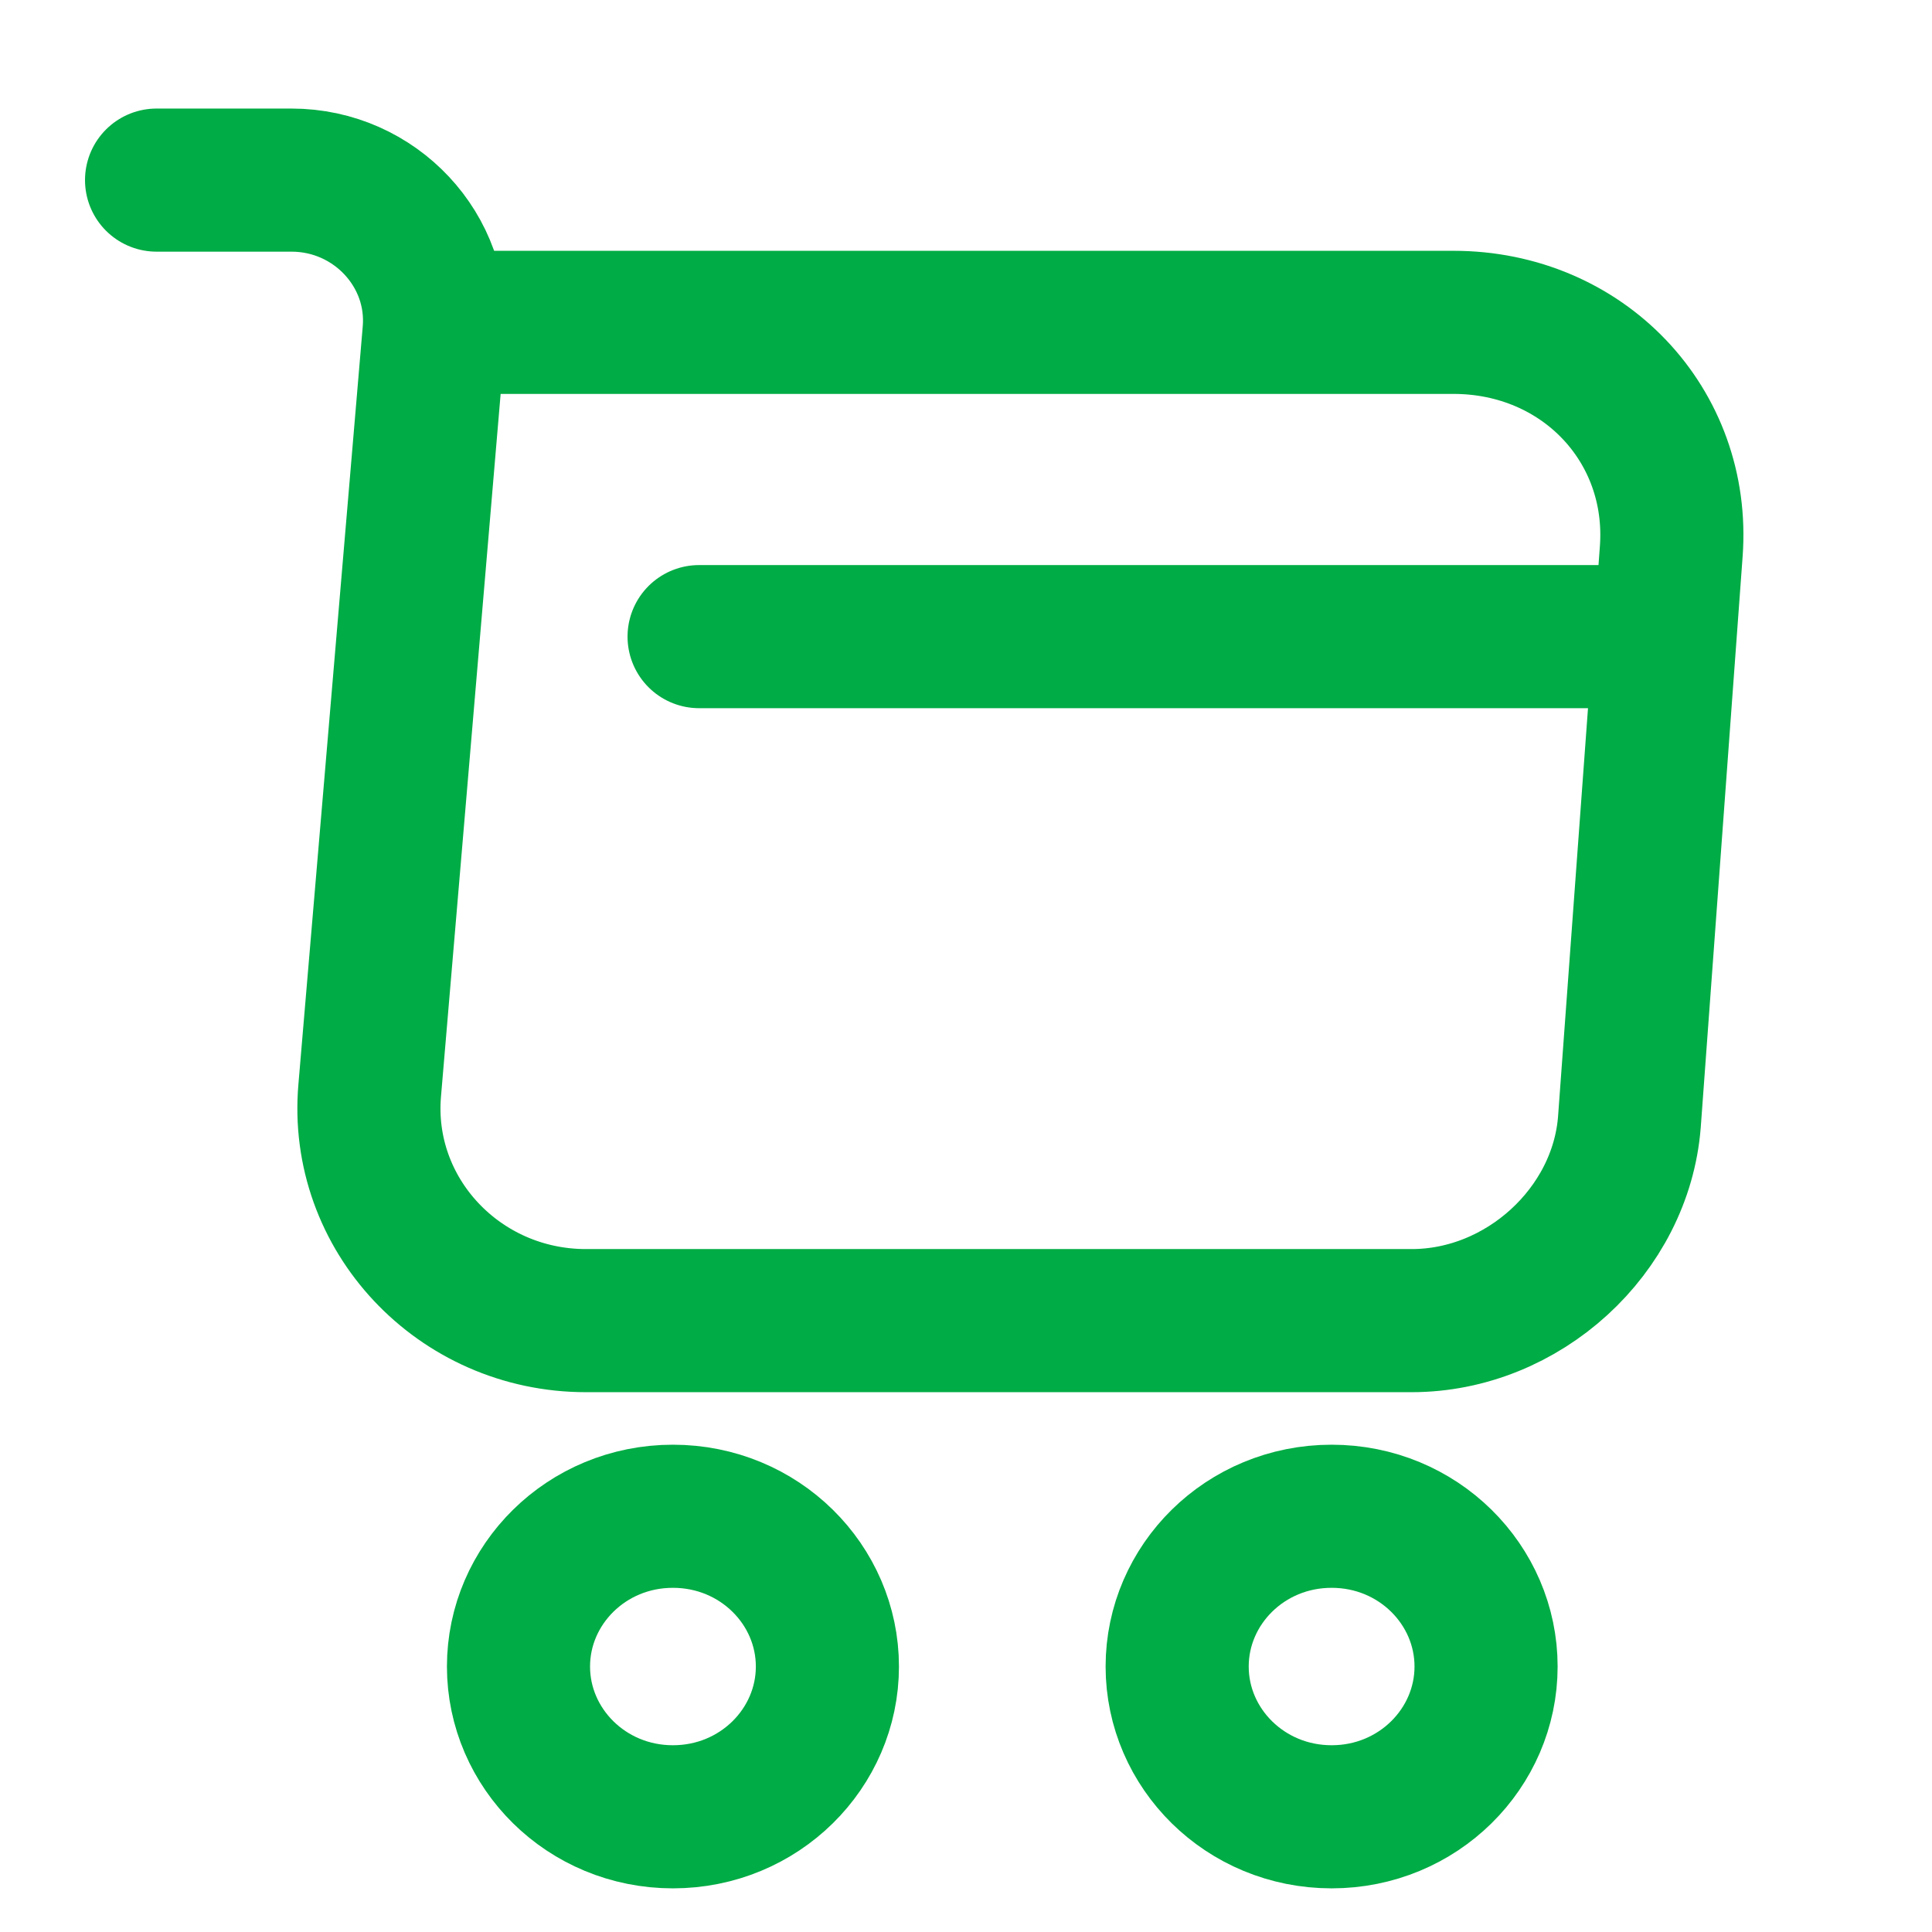
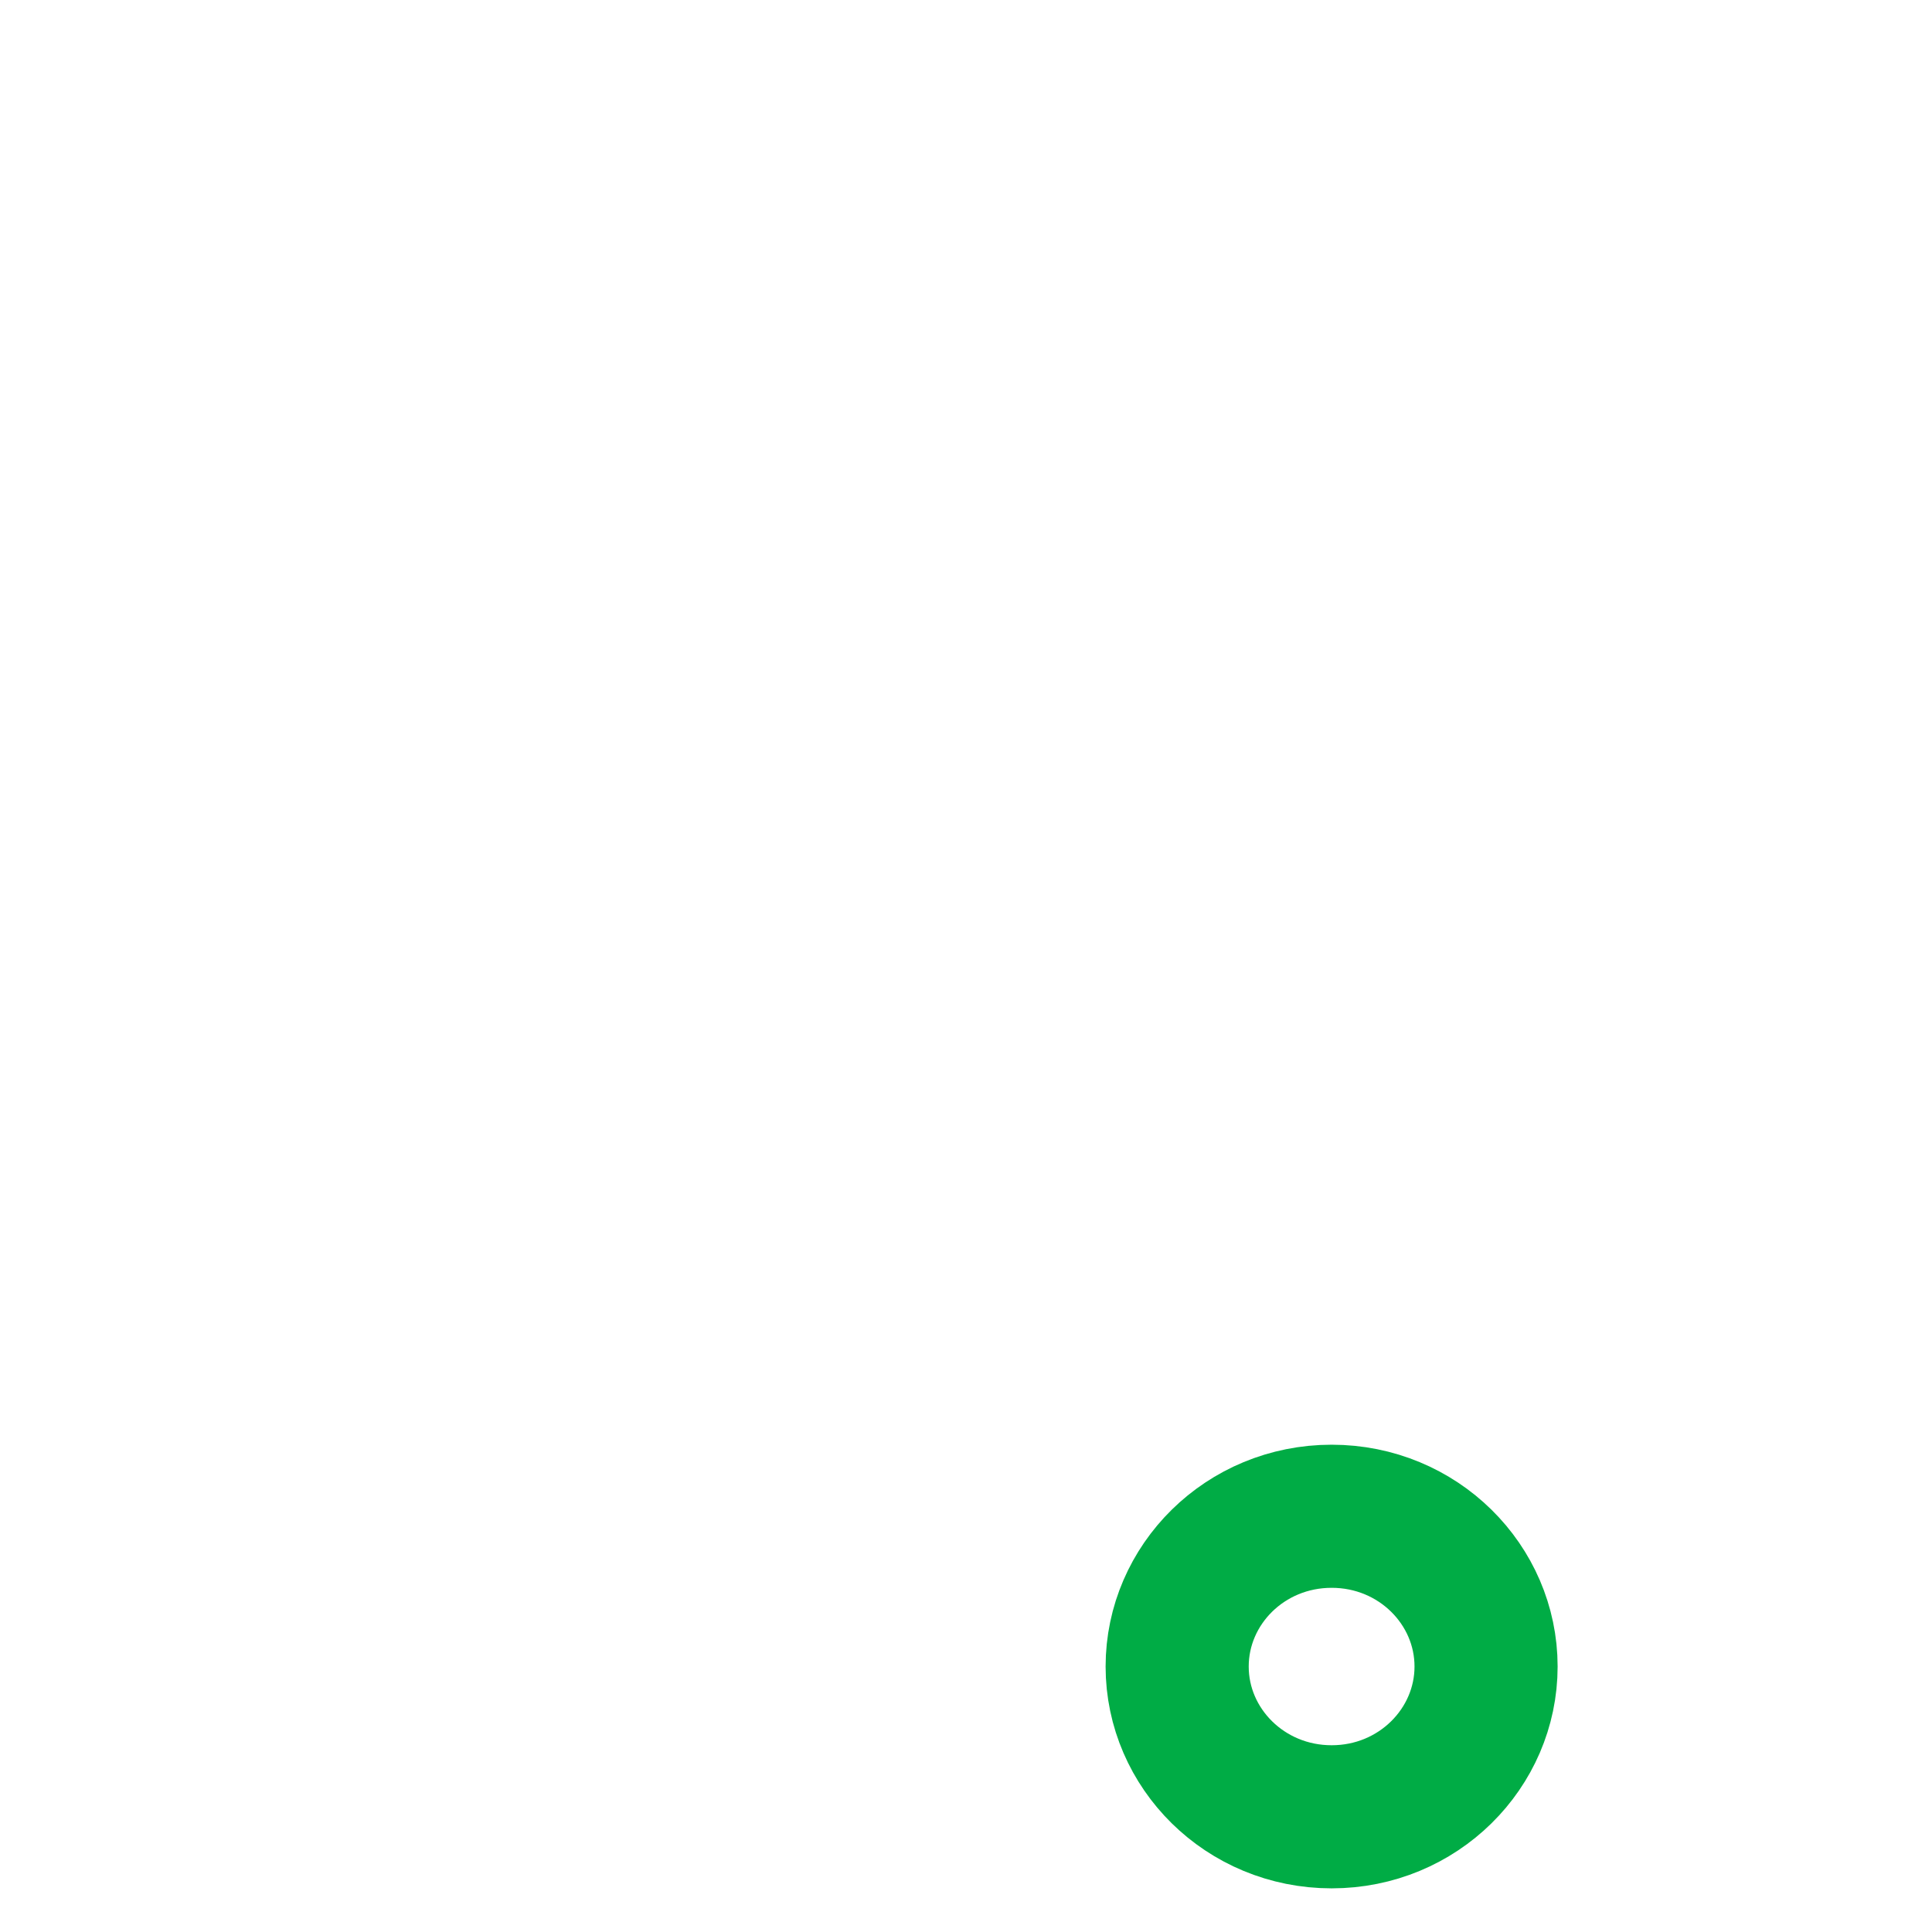
<svg xmlns="http://www.w3.org/2000/svg" width="27" height="27" viewBox="0 0 27 27" fill="none">
  <path d="M20.768 23.29C20.768 24.432 19.819 25.39 18.61 25.39C17.4 25.39 16.451 24.432 16.451 23.29C16.451 22.147 17.4 21.19 18.61 21.19C19.819 21.19 20.768 22.147 20.768 23.29Z" stroke="#00AC45" stroke-width="2" stroke-miterlimit="10" stroke-linecap="round" stroke-linejoin="round" />
-   <path d="M11.563 23.29C11.563 24.432 10.614 25.39 9.404 25.39C8.195 25.39 7.246 24.432 7.246 23.29C7.246 22.147 8.195 21.19 9.404 21.19C10.614 21.19 11.563 22.147 11.563 23.29Z" stroke="#00AC45" stroke-width="2" stroke-miterlimit="10" stroke-linecap="round" stroke-linejoin="round" />
-   <path d="M2.188 2.517H4.073C5.243 2.517 6.163 3.506 6.066 4.643L5.167 15.234C5.015 16.967 6.412 18.456 8.189 18.456H19.727C21.287 18.456 22.652 17.201 22.771 15.681L23.356 7.706C23.486 5.941 22.121 4.505 20.312 4.505H6.326" stroke="#00AC45" stroke-width="2" stroke-miterlimit="10" stroke-linecap="round" stroke-linejoin="round" />
-   <path d="M9.77 8.897H22.77" stroke="#00AC45" stroke-width="2" stroke-miterlimit="10" stroke-linecap="round" stroke-linejoin="round" />
</svg>